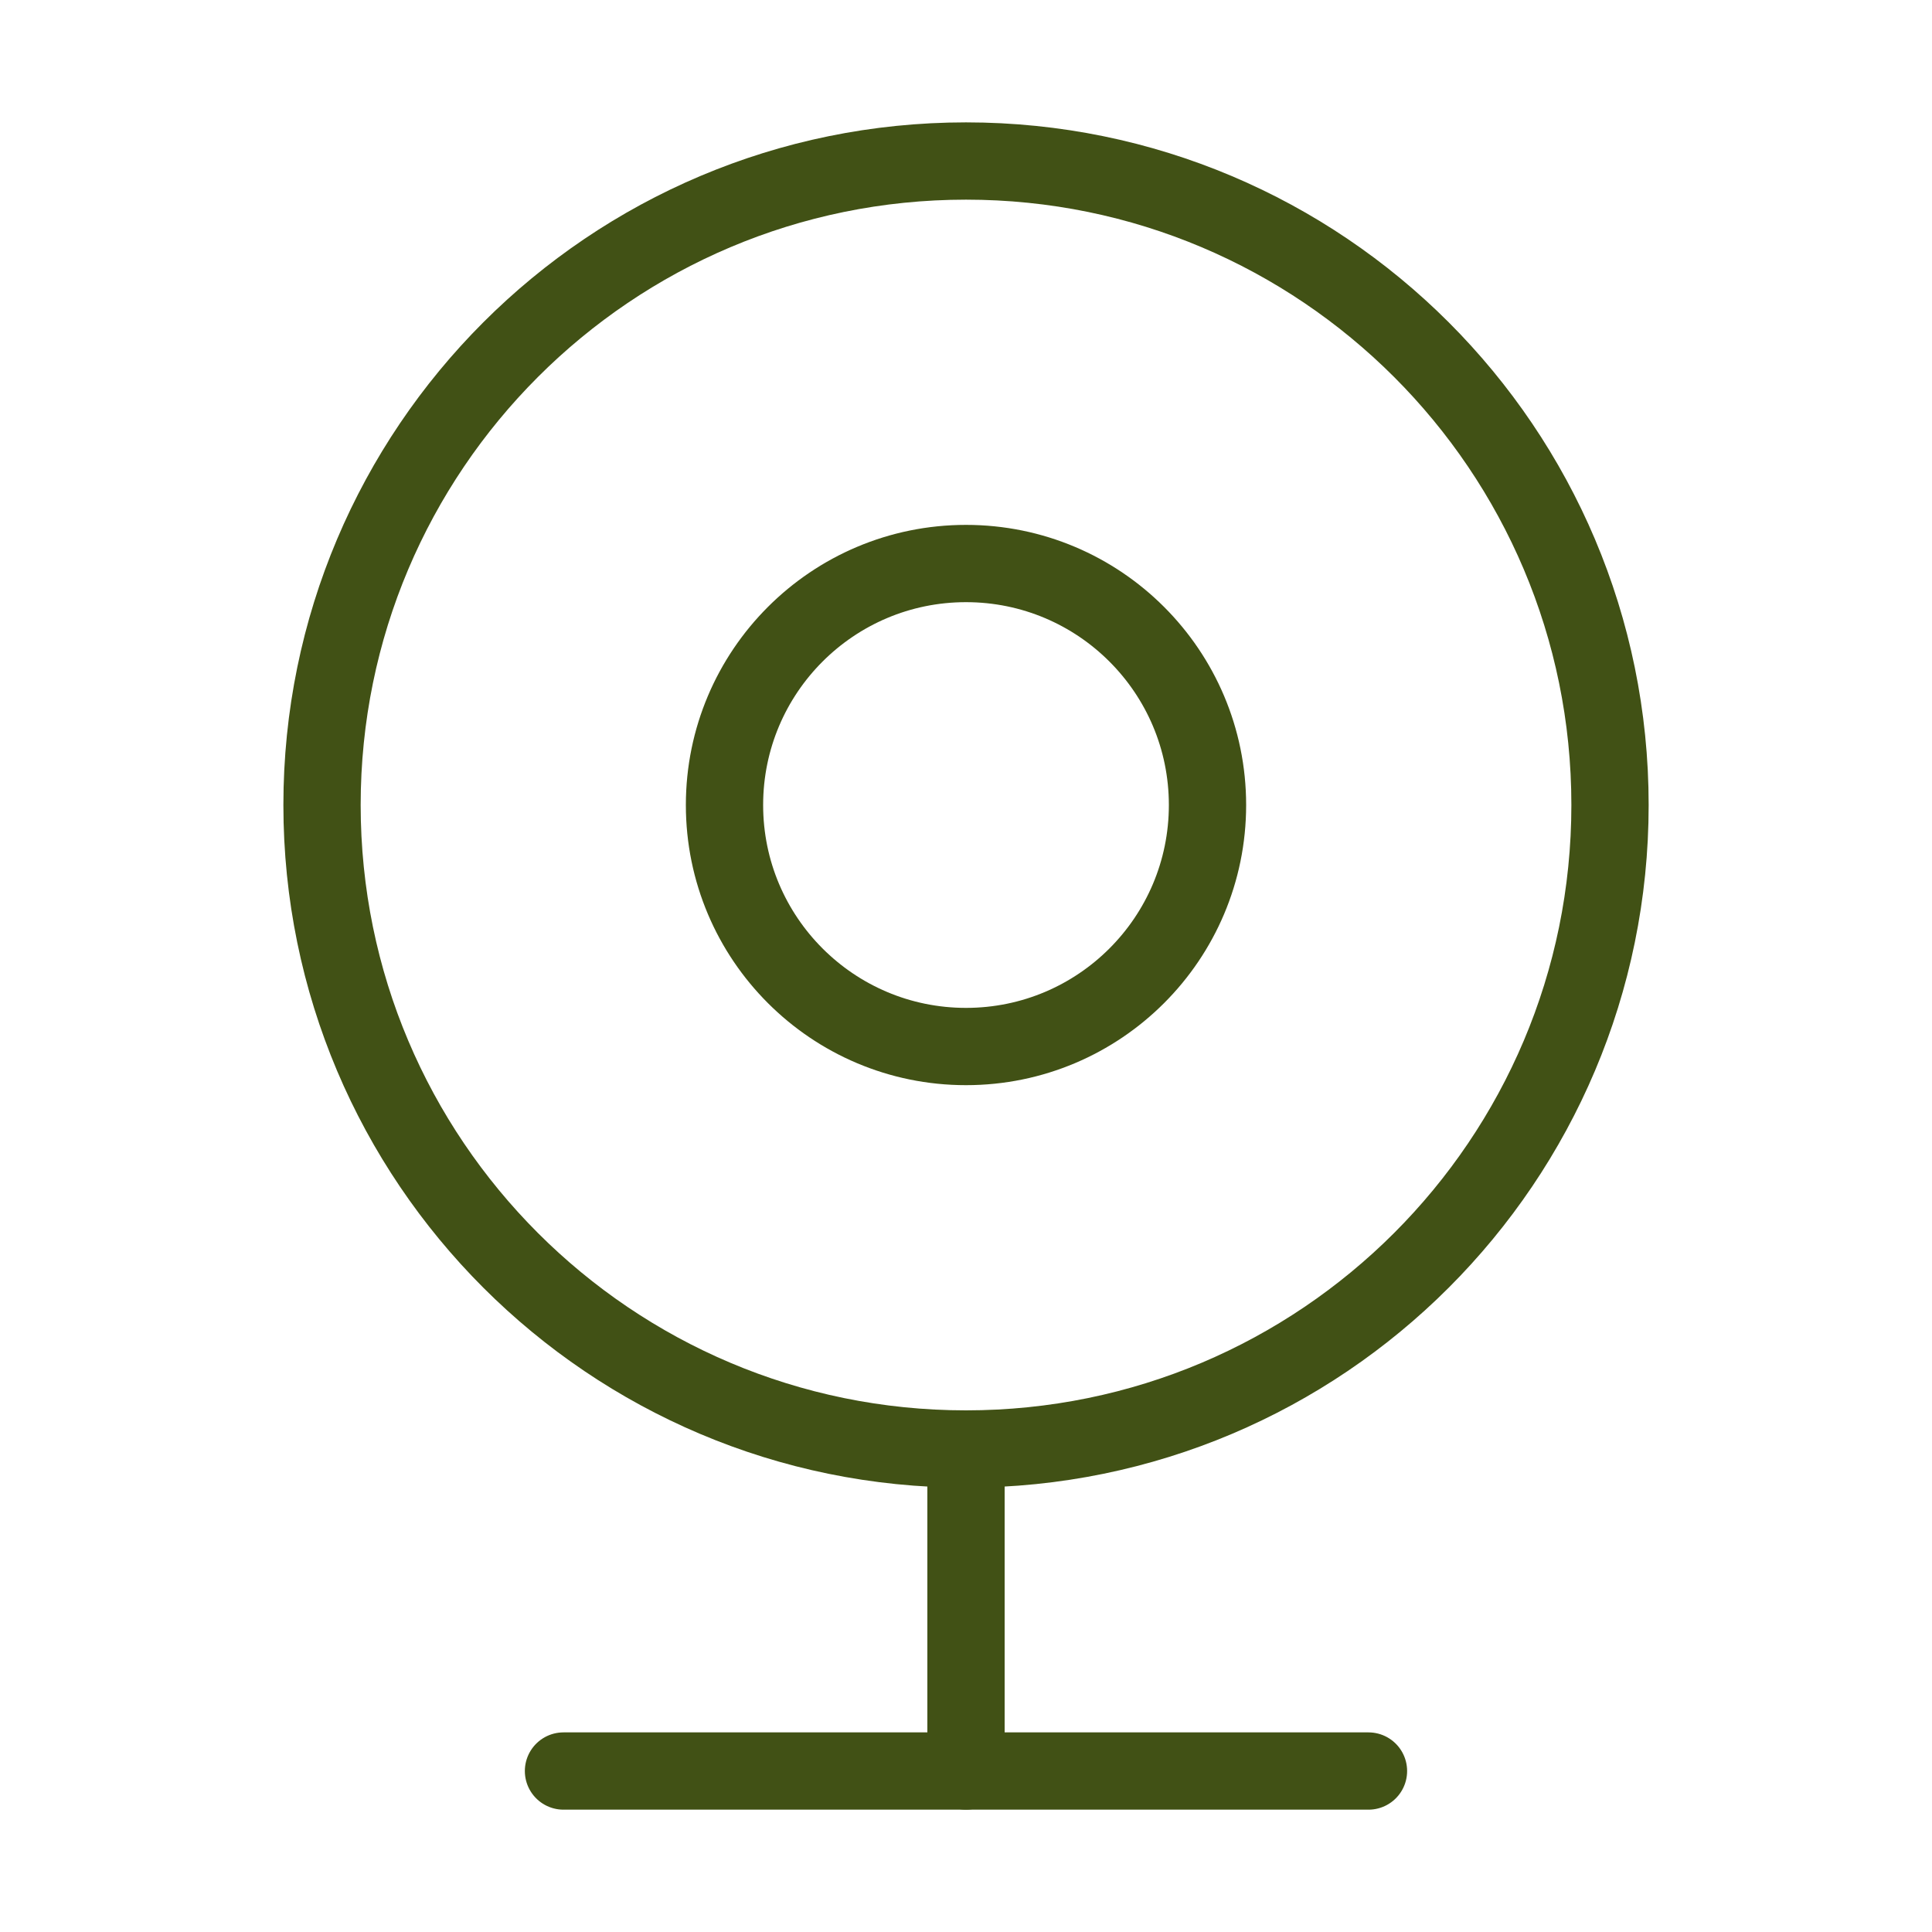
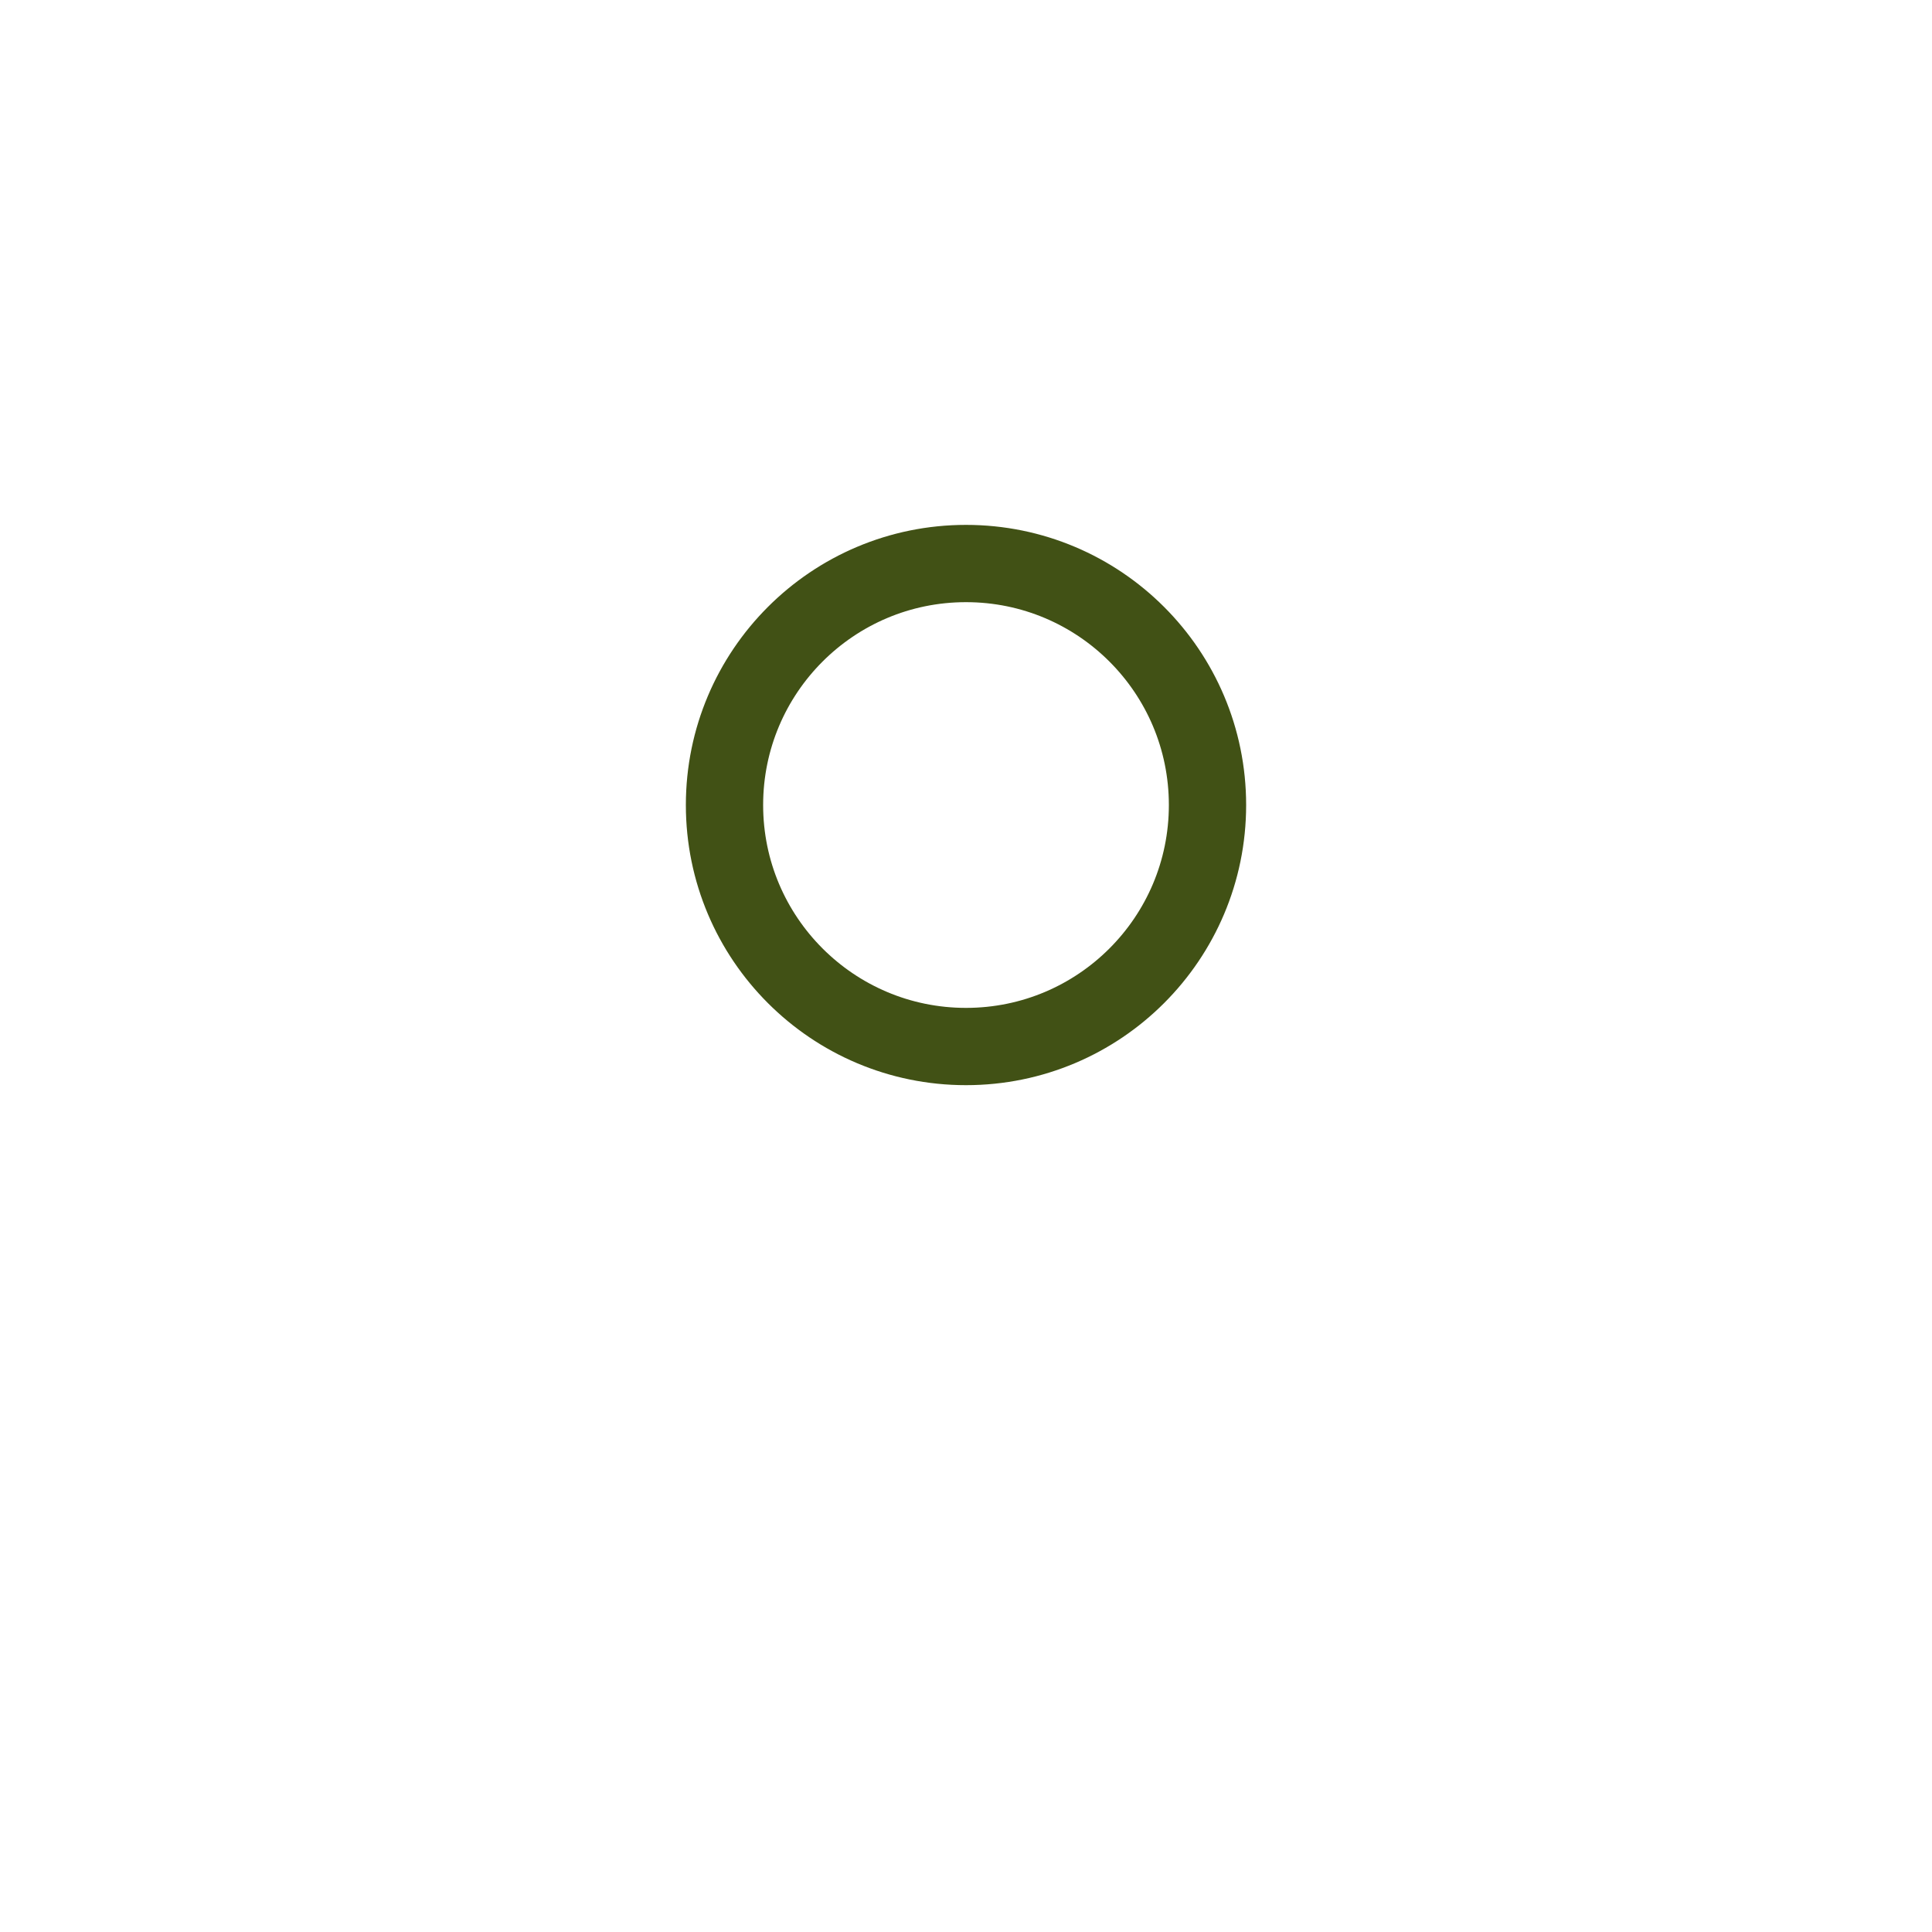
<svg xmlns="http://www.w3.org/2000/svg" width="50" height="50" viewBox="0 0 50 50" fill="none">
-   <path d="M25 37.5C34.205 37.5 41.667 30.038 41.667 20.833C41.667 11.629 34.205 4.167 25 4.167C15.796 4.167 8.334 11.629 8.334 20.833C8.334 30.038 15.796 37.5 25 37.5Z" stroke="#415115" stroke-width="2" stroke-linecap="round" stroke-linejoin="round" />
  <path d="M25 27.084C28.452 27.084 31.25 24.285 31.25 20.834C31.25 17.382 28.452 14.584 25 14.584C21.548 14.584 18.75 17.382 18.75 20.834C18.75 24.285 21.548 27.084 25 27.084Z" stroke="#415115" stroke-width="2" stroke-linecap="round" stroke-linejoin="round" />
-   <path d="M14.583 45.834H35.416" stroke="#415115" stroke-width="2" stroke-linecap="round" stroke-linejoin="round" />
-   <path d="M25 45.834V37.5" stroke="#415115" stroke-width="2" stroke-linecap="round" stroke-linejoin="round" />
</svg>